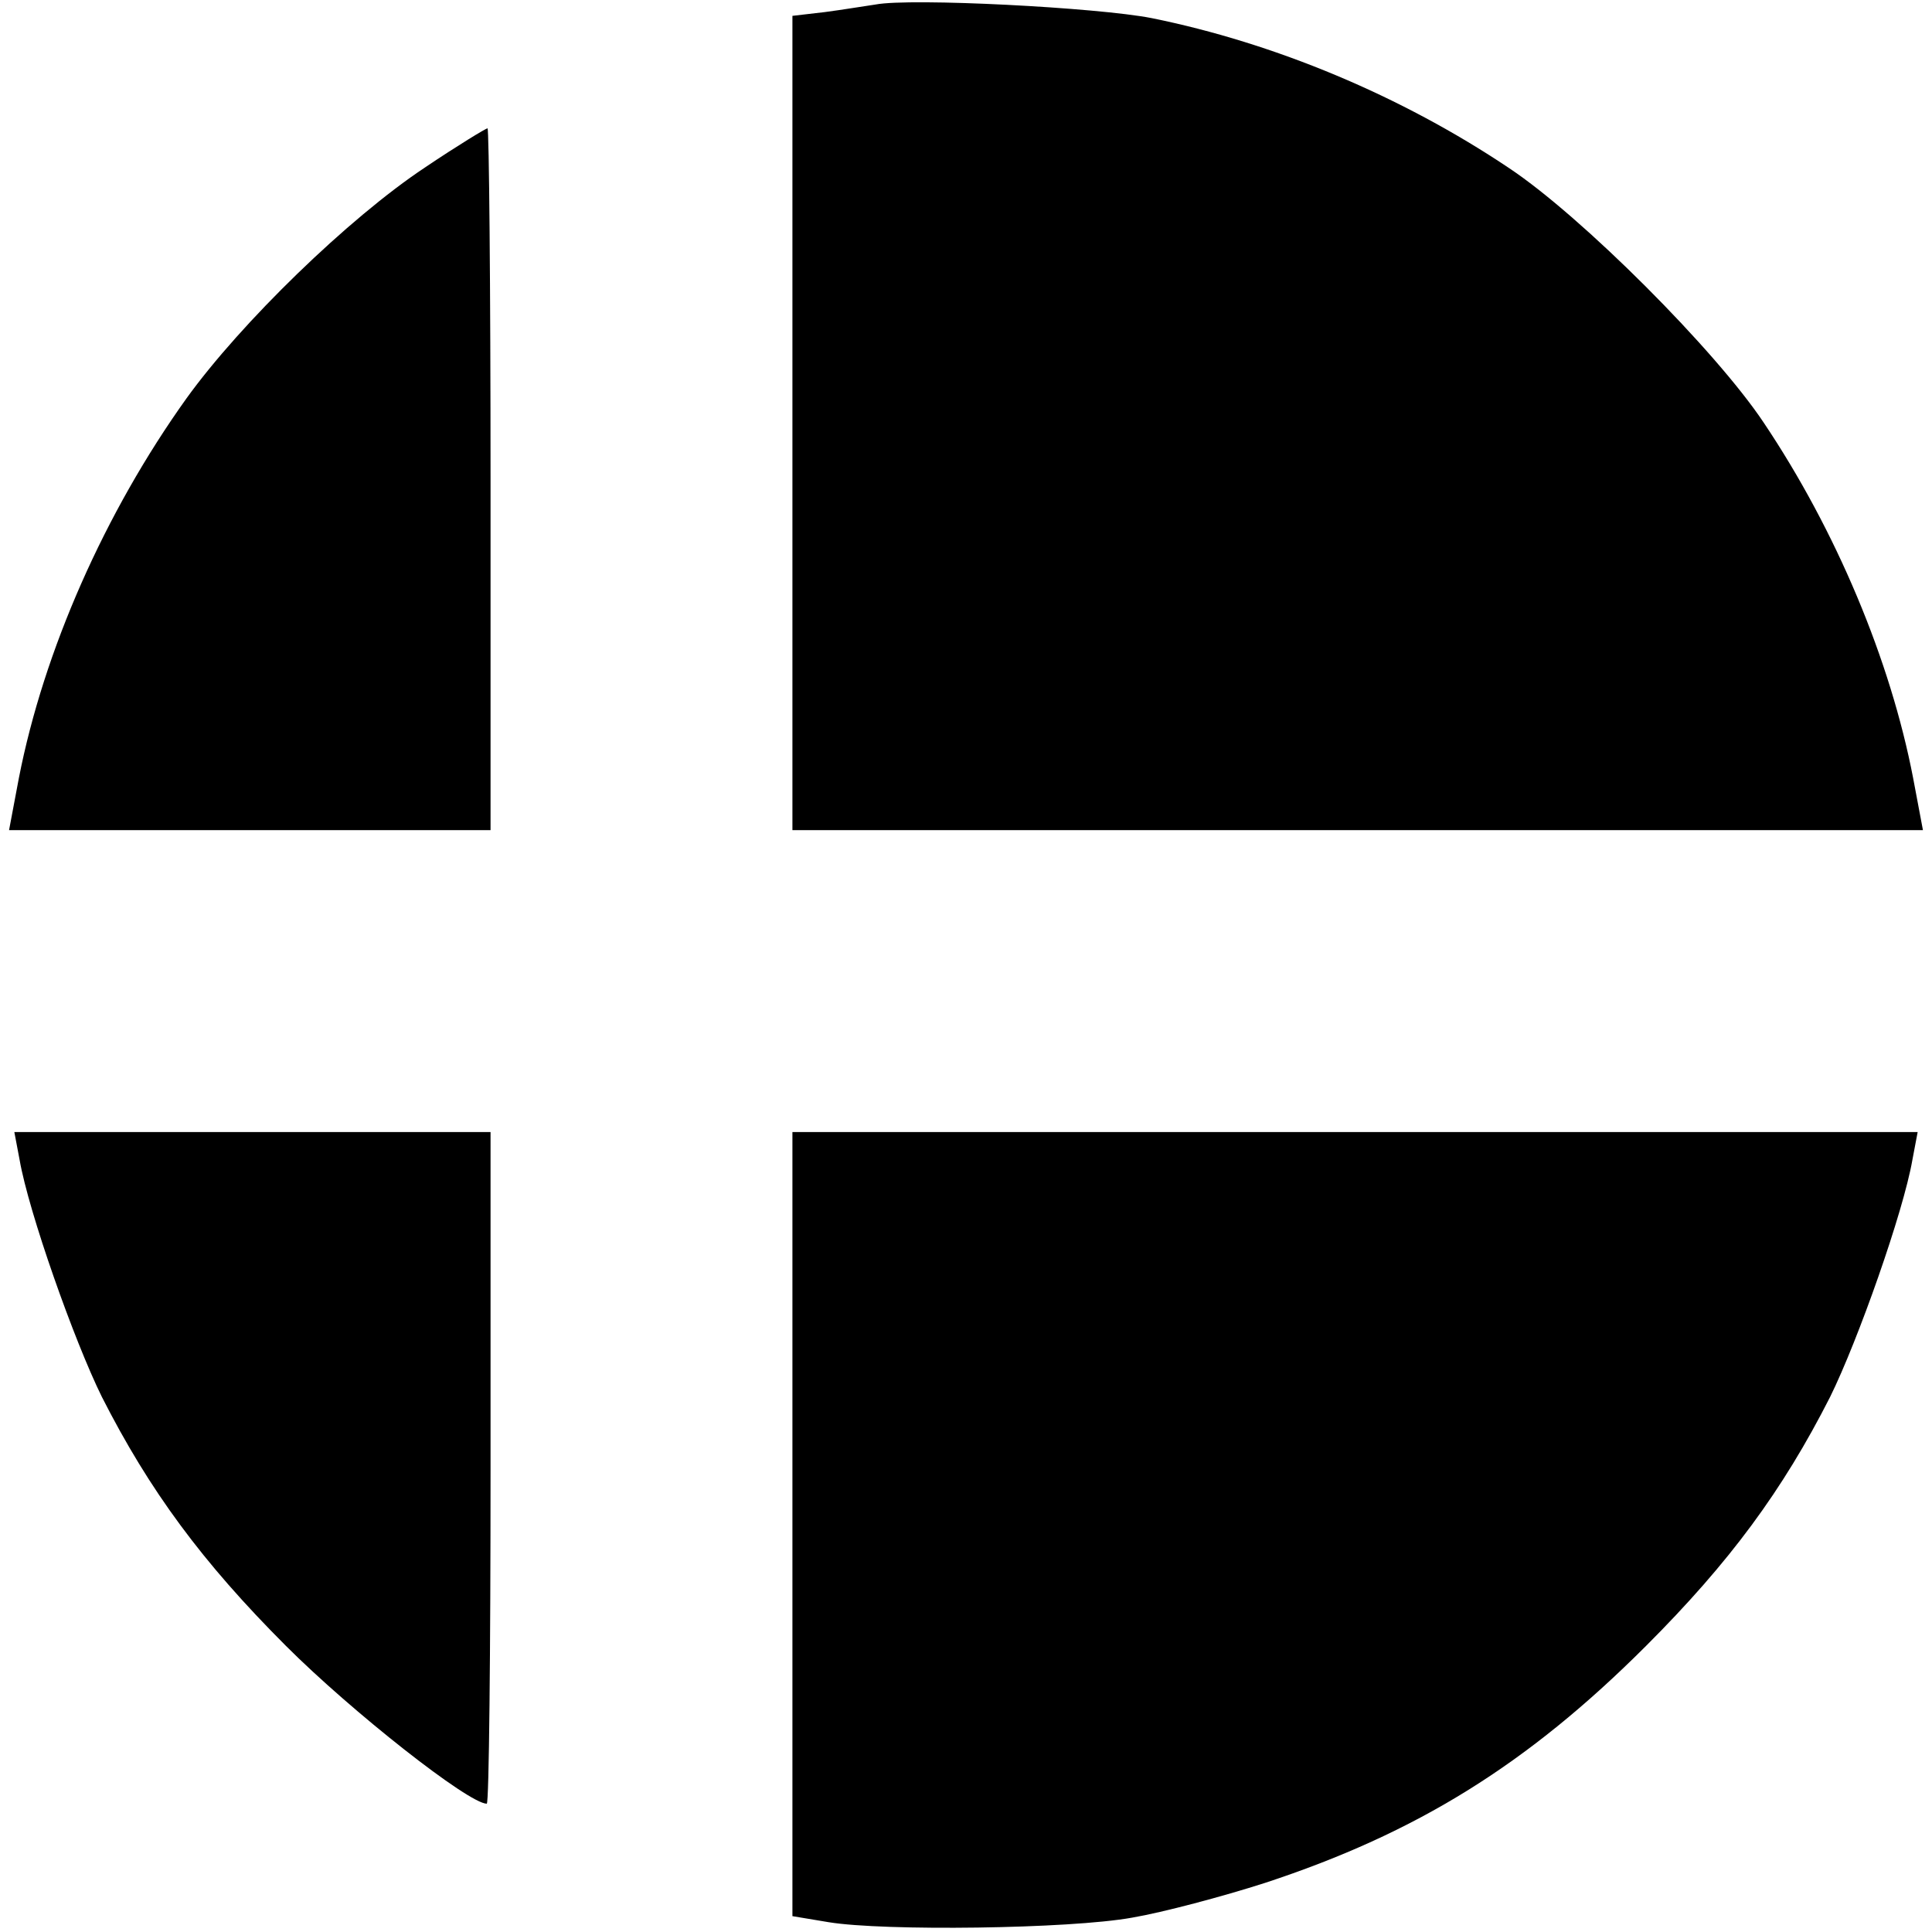
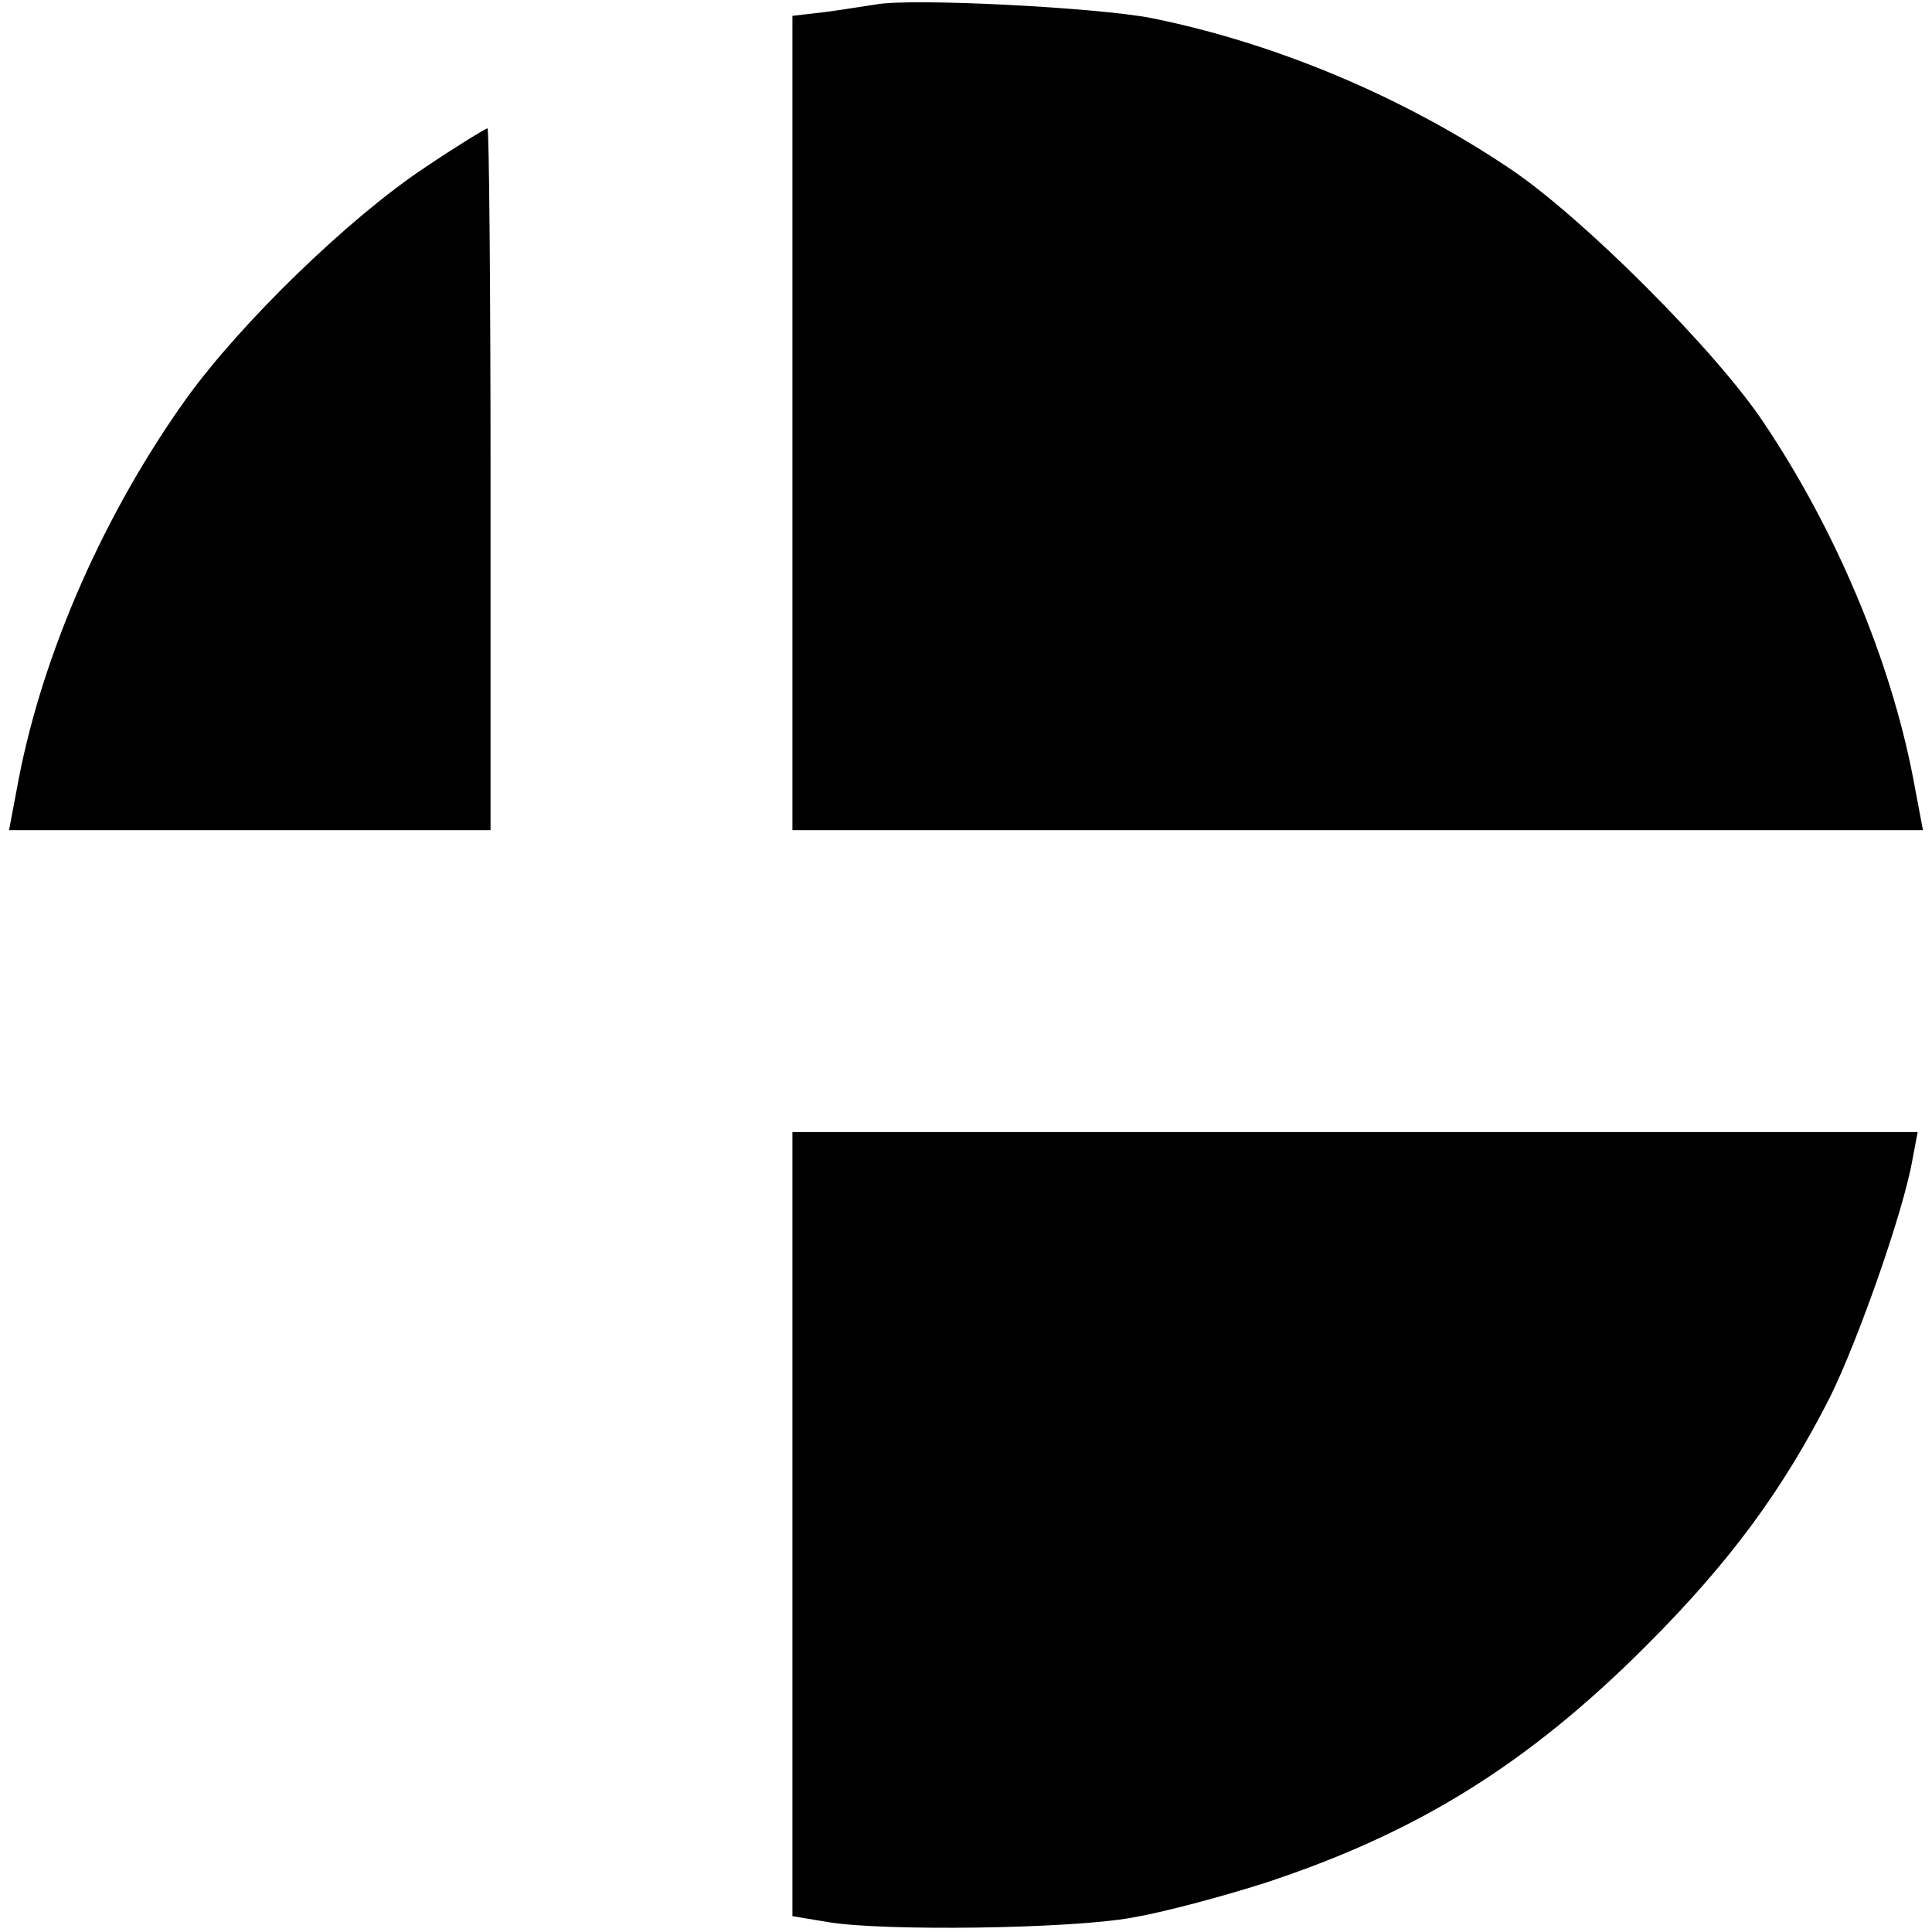
<svg xmlns="http://www.w3.org/2000/svg" version="1.0" width="256pt" height="256pt" viewBox="0 0 256 256" preserveAspectRatio="xMidYMid meet">
  <g transform="translate(0,256) scale(0.1,-0.1)" fill="#000000" stroke="none">
    <path d="M1160 2554 c-14 -2 -44 -7 -67 -10 l-43 -5 0 -540 0 -539 749 0 749 0 -13 69 c-30 156 -102 328 -198 471 -64 96 -241 273 -337 337 -143 96 -311 166 -474 199 -71 14 -319 27 -366 18z" />
    <path d="M563 2338 c-101 -67 -244 -206 -316 -306 -108 -151 -189 -334 -222 -503 l-13 -69 319 0 319 0 0 465 c0 256 -2 465 -4 465 -2 0 -40 -23 -83 -52z" />
-     <path d="M26 1023 c12 -69 72 -239 109 -314 63 -124 133 -219 244 -330 87 -87 242 -209 266 -209 3 0 5 200 5 445 l0 445 -315 0 -316 0 7 -37z" />
    <path d="M1050 541 l0 -520 48 -8 c73 -12 319 -9 402 6 41 7 120 28 176 46 201 66 348 157 505 314 111 111 181 206 244 330 37 75 97 245 109 314 l7 37 -746 0 -745 0 0 -519z" />
  </g>
</svg>